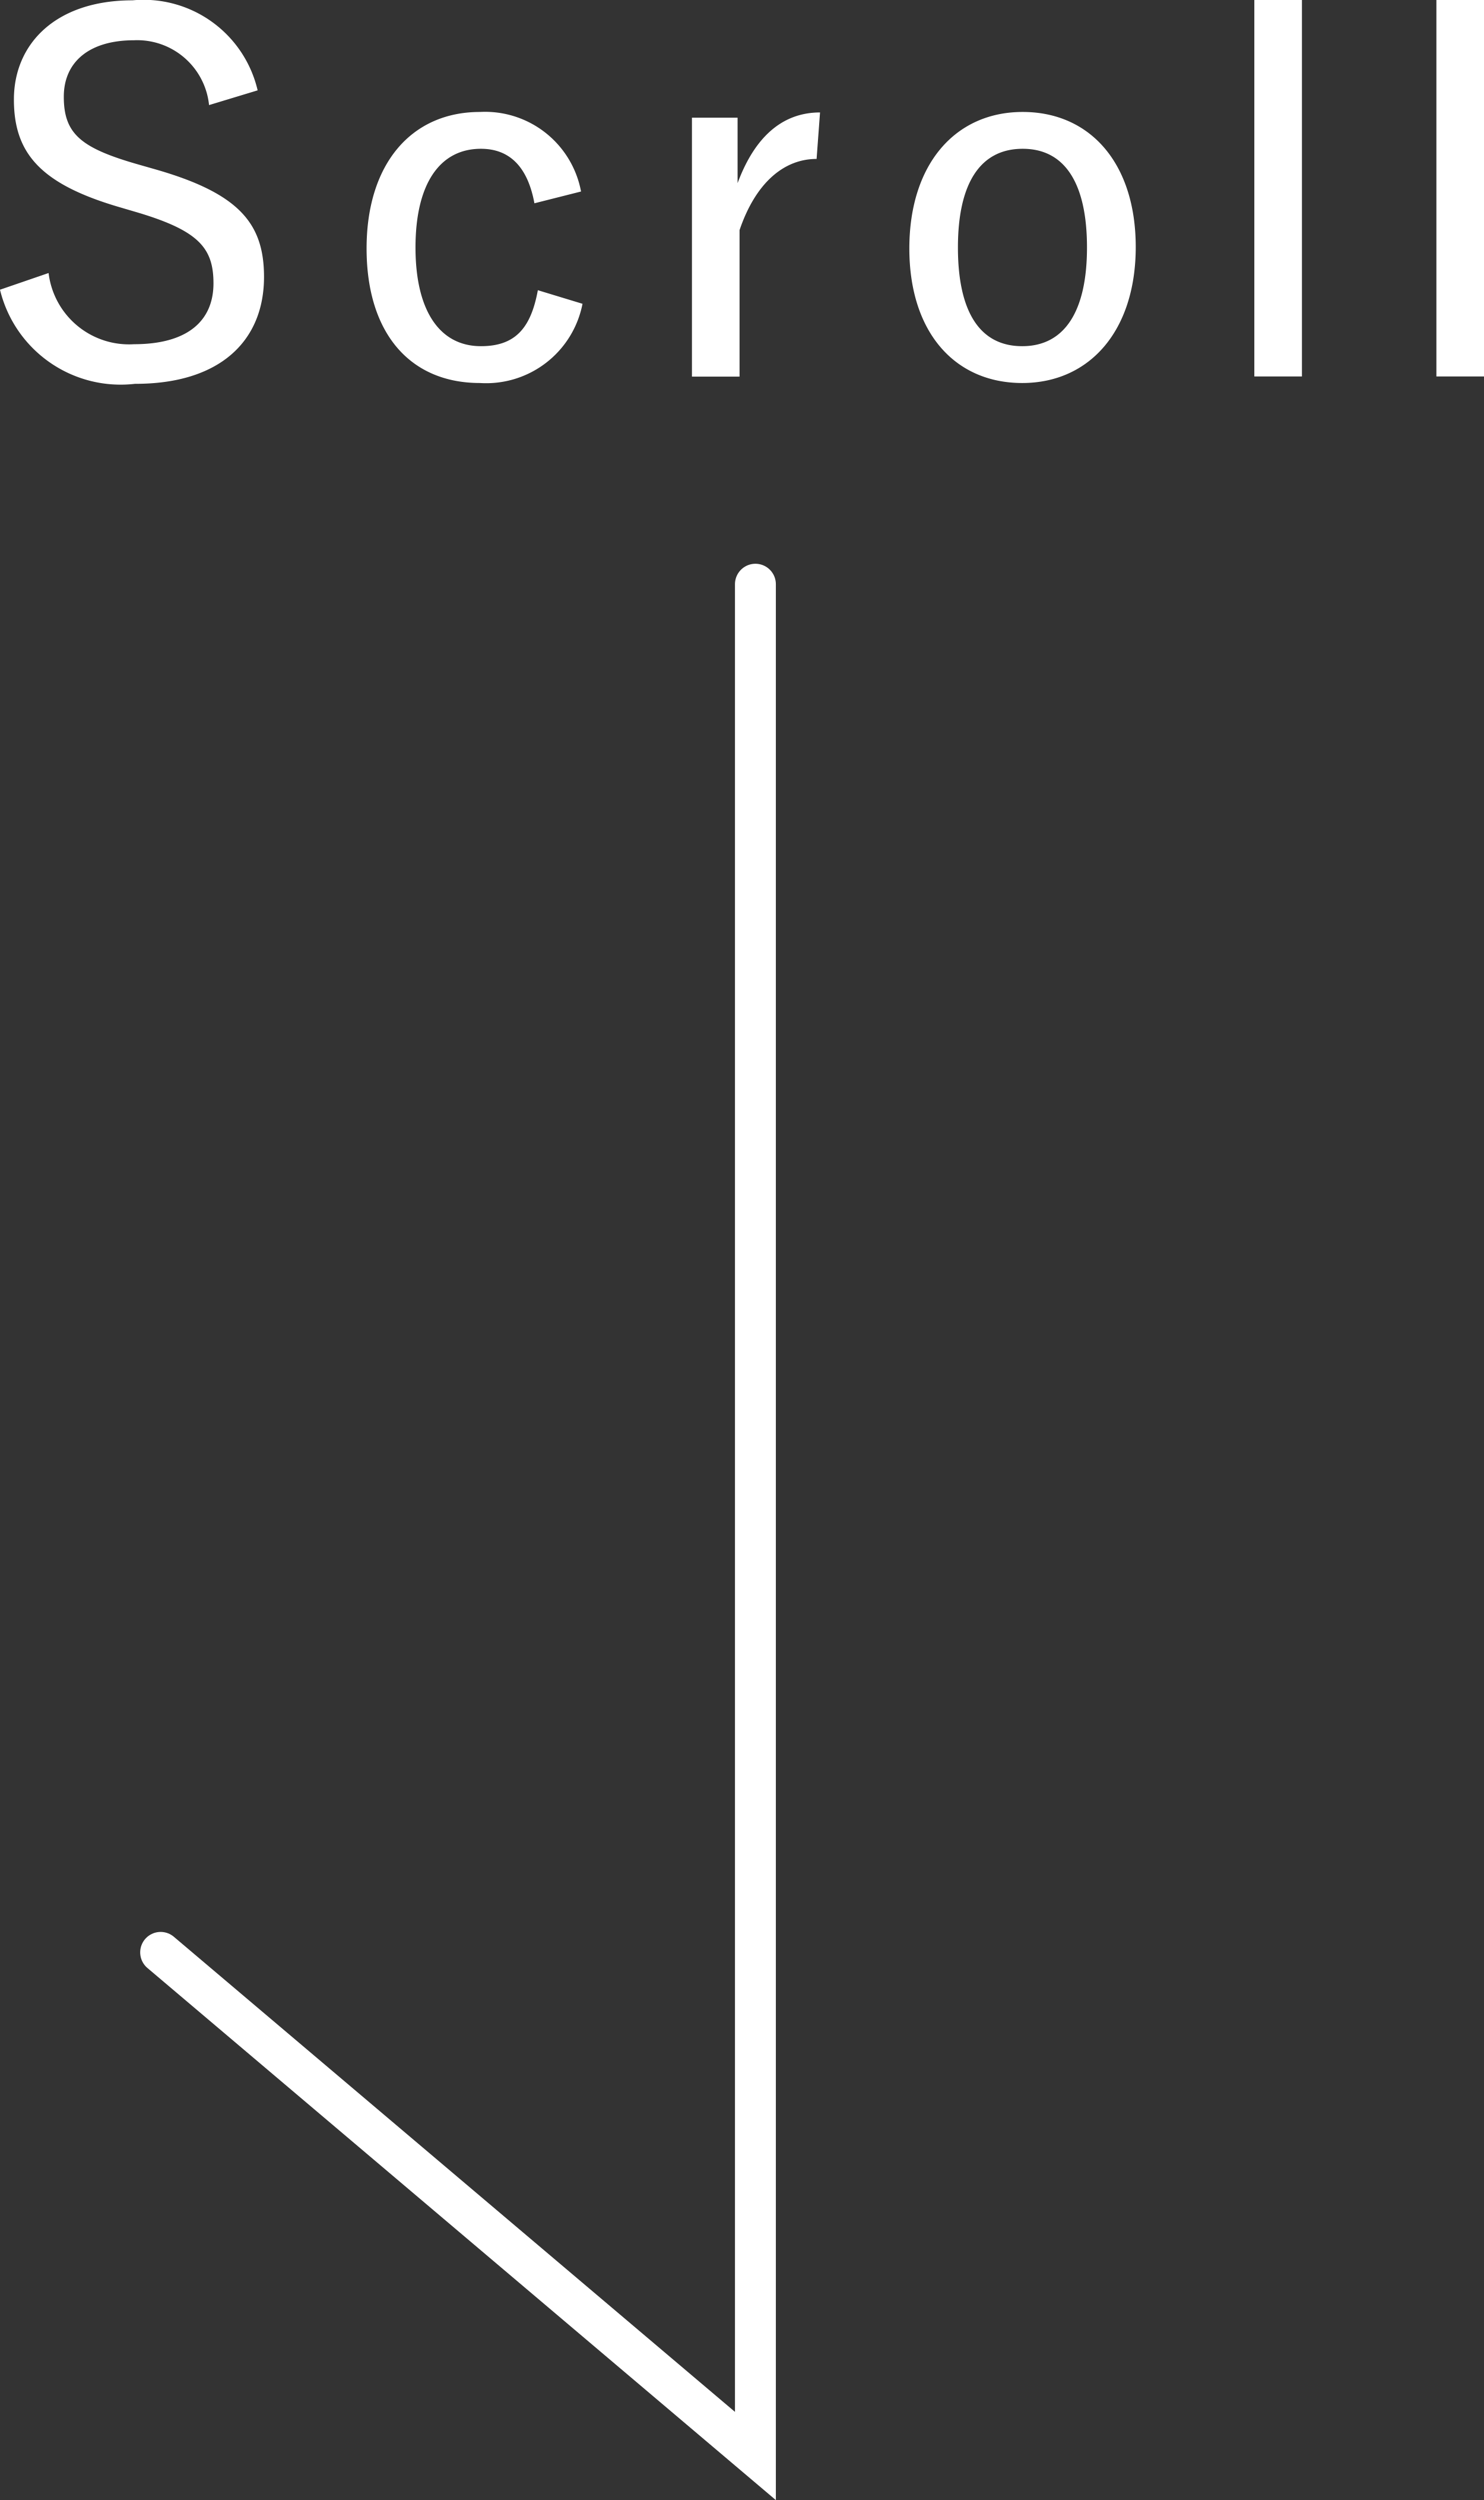
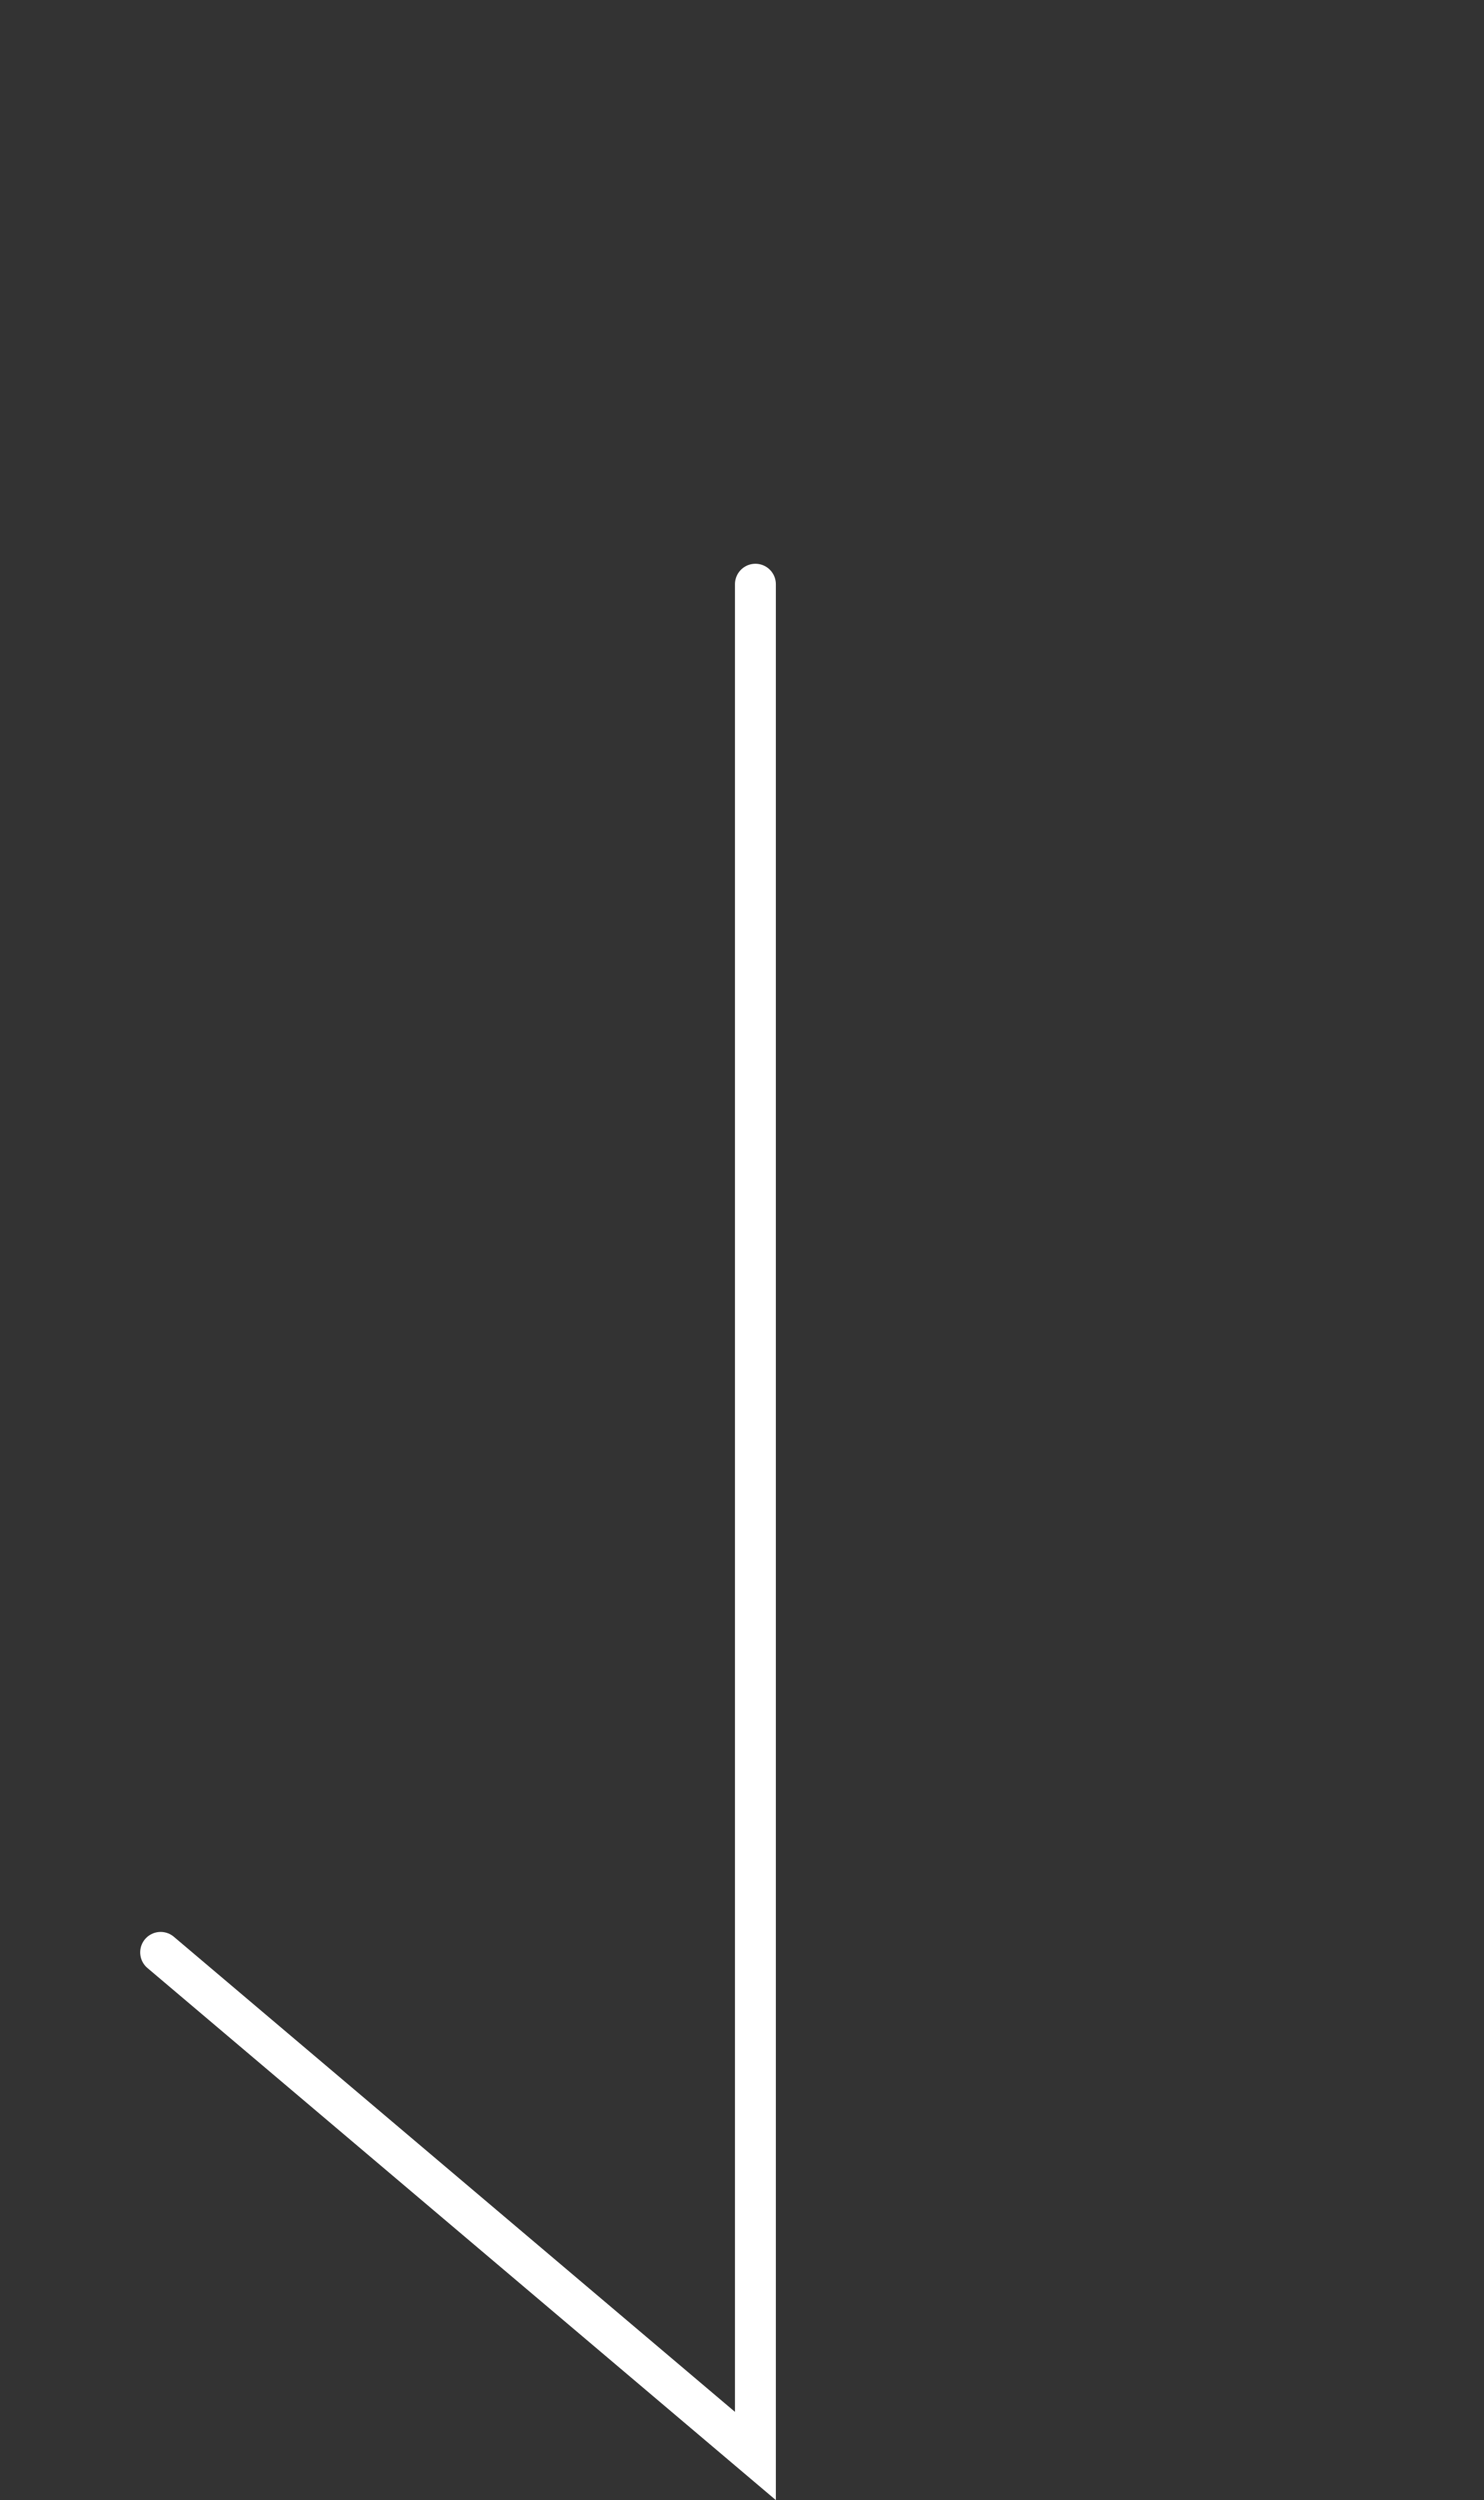
<svg xmlns="http://www.w3.org/2000/svg" width="36.288" height="61.097" viewBox="0 0 36.288 61.097">
  <rect x="0" y="0" width="36.288" height="61.097" fill="#333333" stroke="none" />
  <g id="scroll" transform="translate(-664.528 -649.676)">
    <path id="パス_393" data-name="パス 393" d="M683,639.953v45.742l-14.544-12.307" transform="translate(0 24)" fill="none" stroke="#fff" stroke-linecap="round" stroke-width="1" />
-     <path id="パス_394" data-name="パス 394" d="M6.828-7.116a2.864,2.864,0,0,0-3.06-2.2c-1.884,0-2.9,1.068-2.9,2.424,0,1.3.636,2.052,2.532,2.616l.408.12C5.376-3.7,5.748-3.276,5.748-2.4c0,.9-.612,1.488-1.944,1.488a1.981,1.981,0,0,1-2.088-1.74L.528-2.244a3.036,3.036,0,0,0,3.3,2.3C5.916.06,6.984-1,6.984-2.556c0-1.3-.6-2.04-2.652-2.628l-.42-.12c-1.4-.4-1.824-.744-1.824-1.656,0-.852.624-1.38,1.716-1.38A1.766,1.766,0,0,1,5.64-6.756Zm7.908,2.472a2.387,2.387,0,0,0-2.472-1.944c-1.68,0-2.772,1.272-2.772,3.336S10.548.036,12.264.036A2.4,2.4,0,0,0,14.772-1.9L13.68-2.232c-.168.912-.54,1.368-1.392,1.368-1.008,0-1.6-.864-1.6-2.412s.588-2.412,1.6-2.412c.684,0,1.14.42,1.308,1.332ZM20.58-6.576c-.84,0-1.56.5-2.016,1.728v-1.6H17.448V-.12h1.164V-3.7c.4-1.176,1.1-1.74,1.884-1.74Zm4.956-.012c-1.656,0-2.772,1.284-2.772,3.336S23.88.036,25.524.036,28.3-1.236,28.3-3.288,27.18-6.588,25.536-6.588Zm0,.9c1.044,0,1.572.864,1.572,2.412s-.54,2.412-1.584,2.412-1.572-.852-1.572-2.412S24.492-5.688,25.536-5.688Zm6.828-3.636H31.2v9.2h1.164Zm4.452,0H35.652v9.2h1.164Z" transform="translate(664 659)" fill="#fff" />
  </g>
</svg>